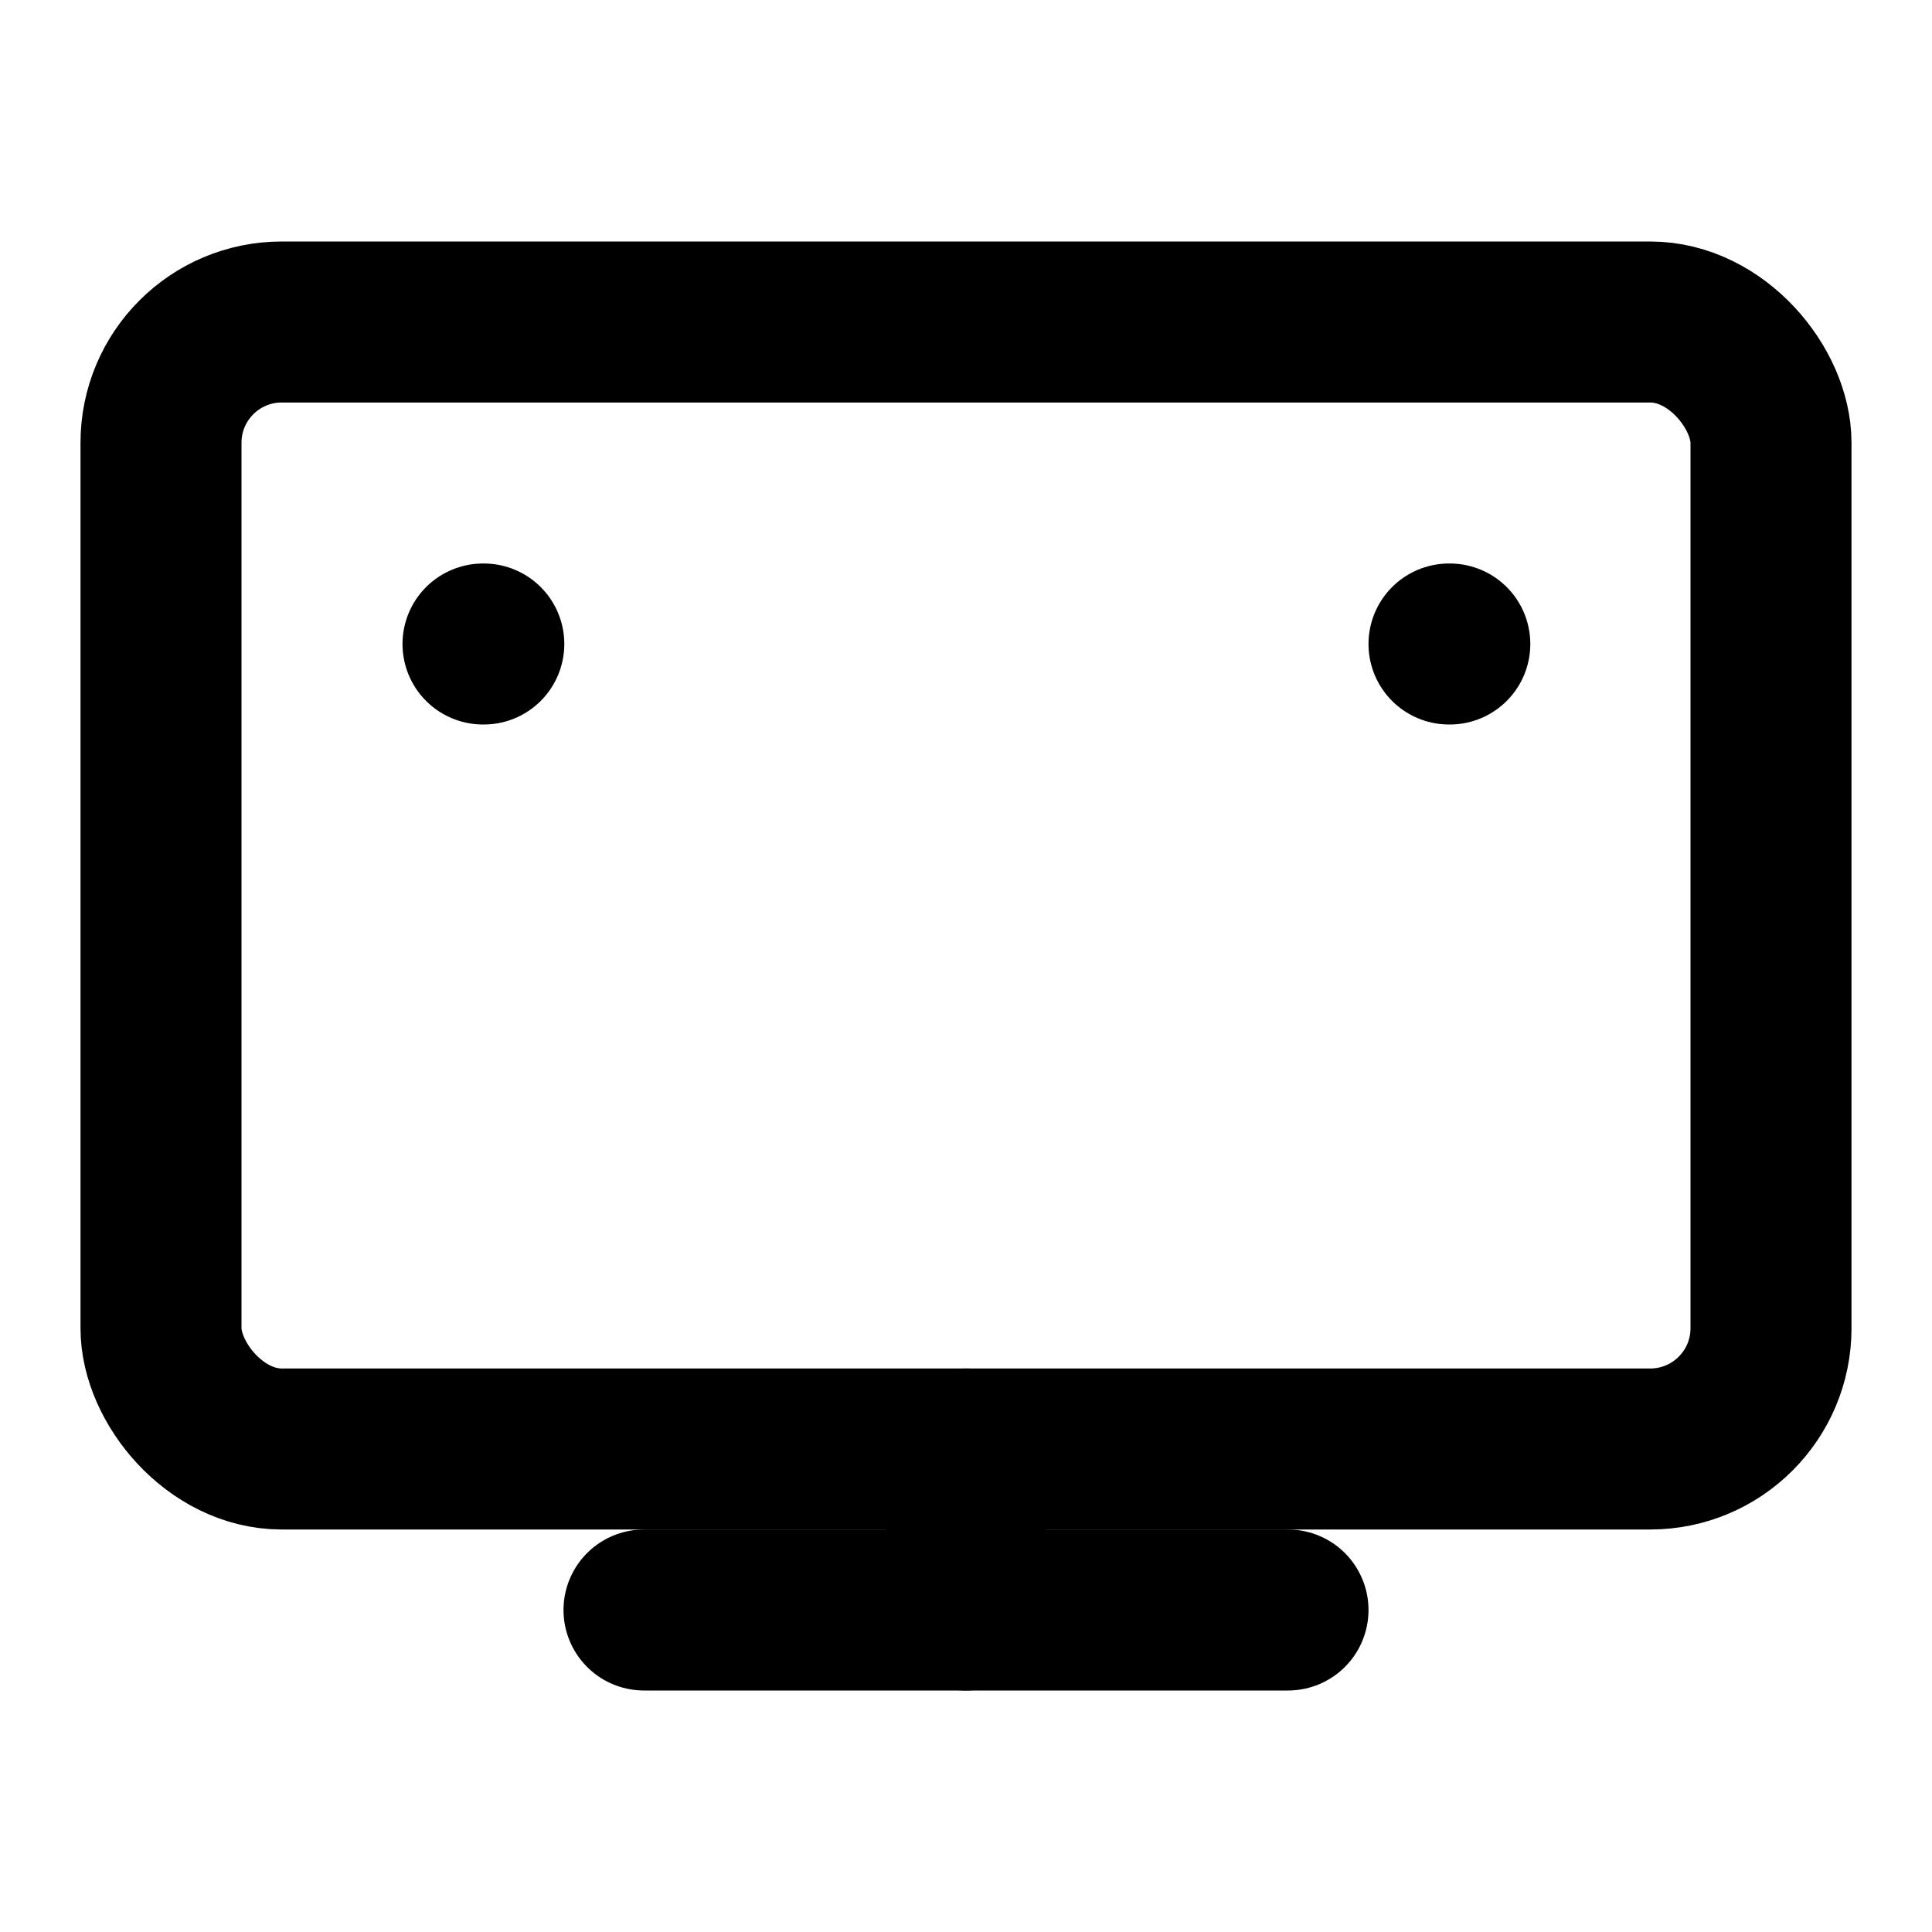
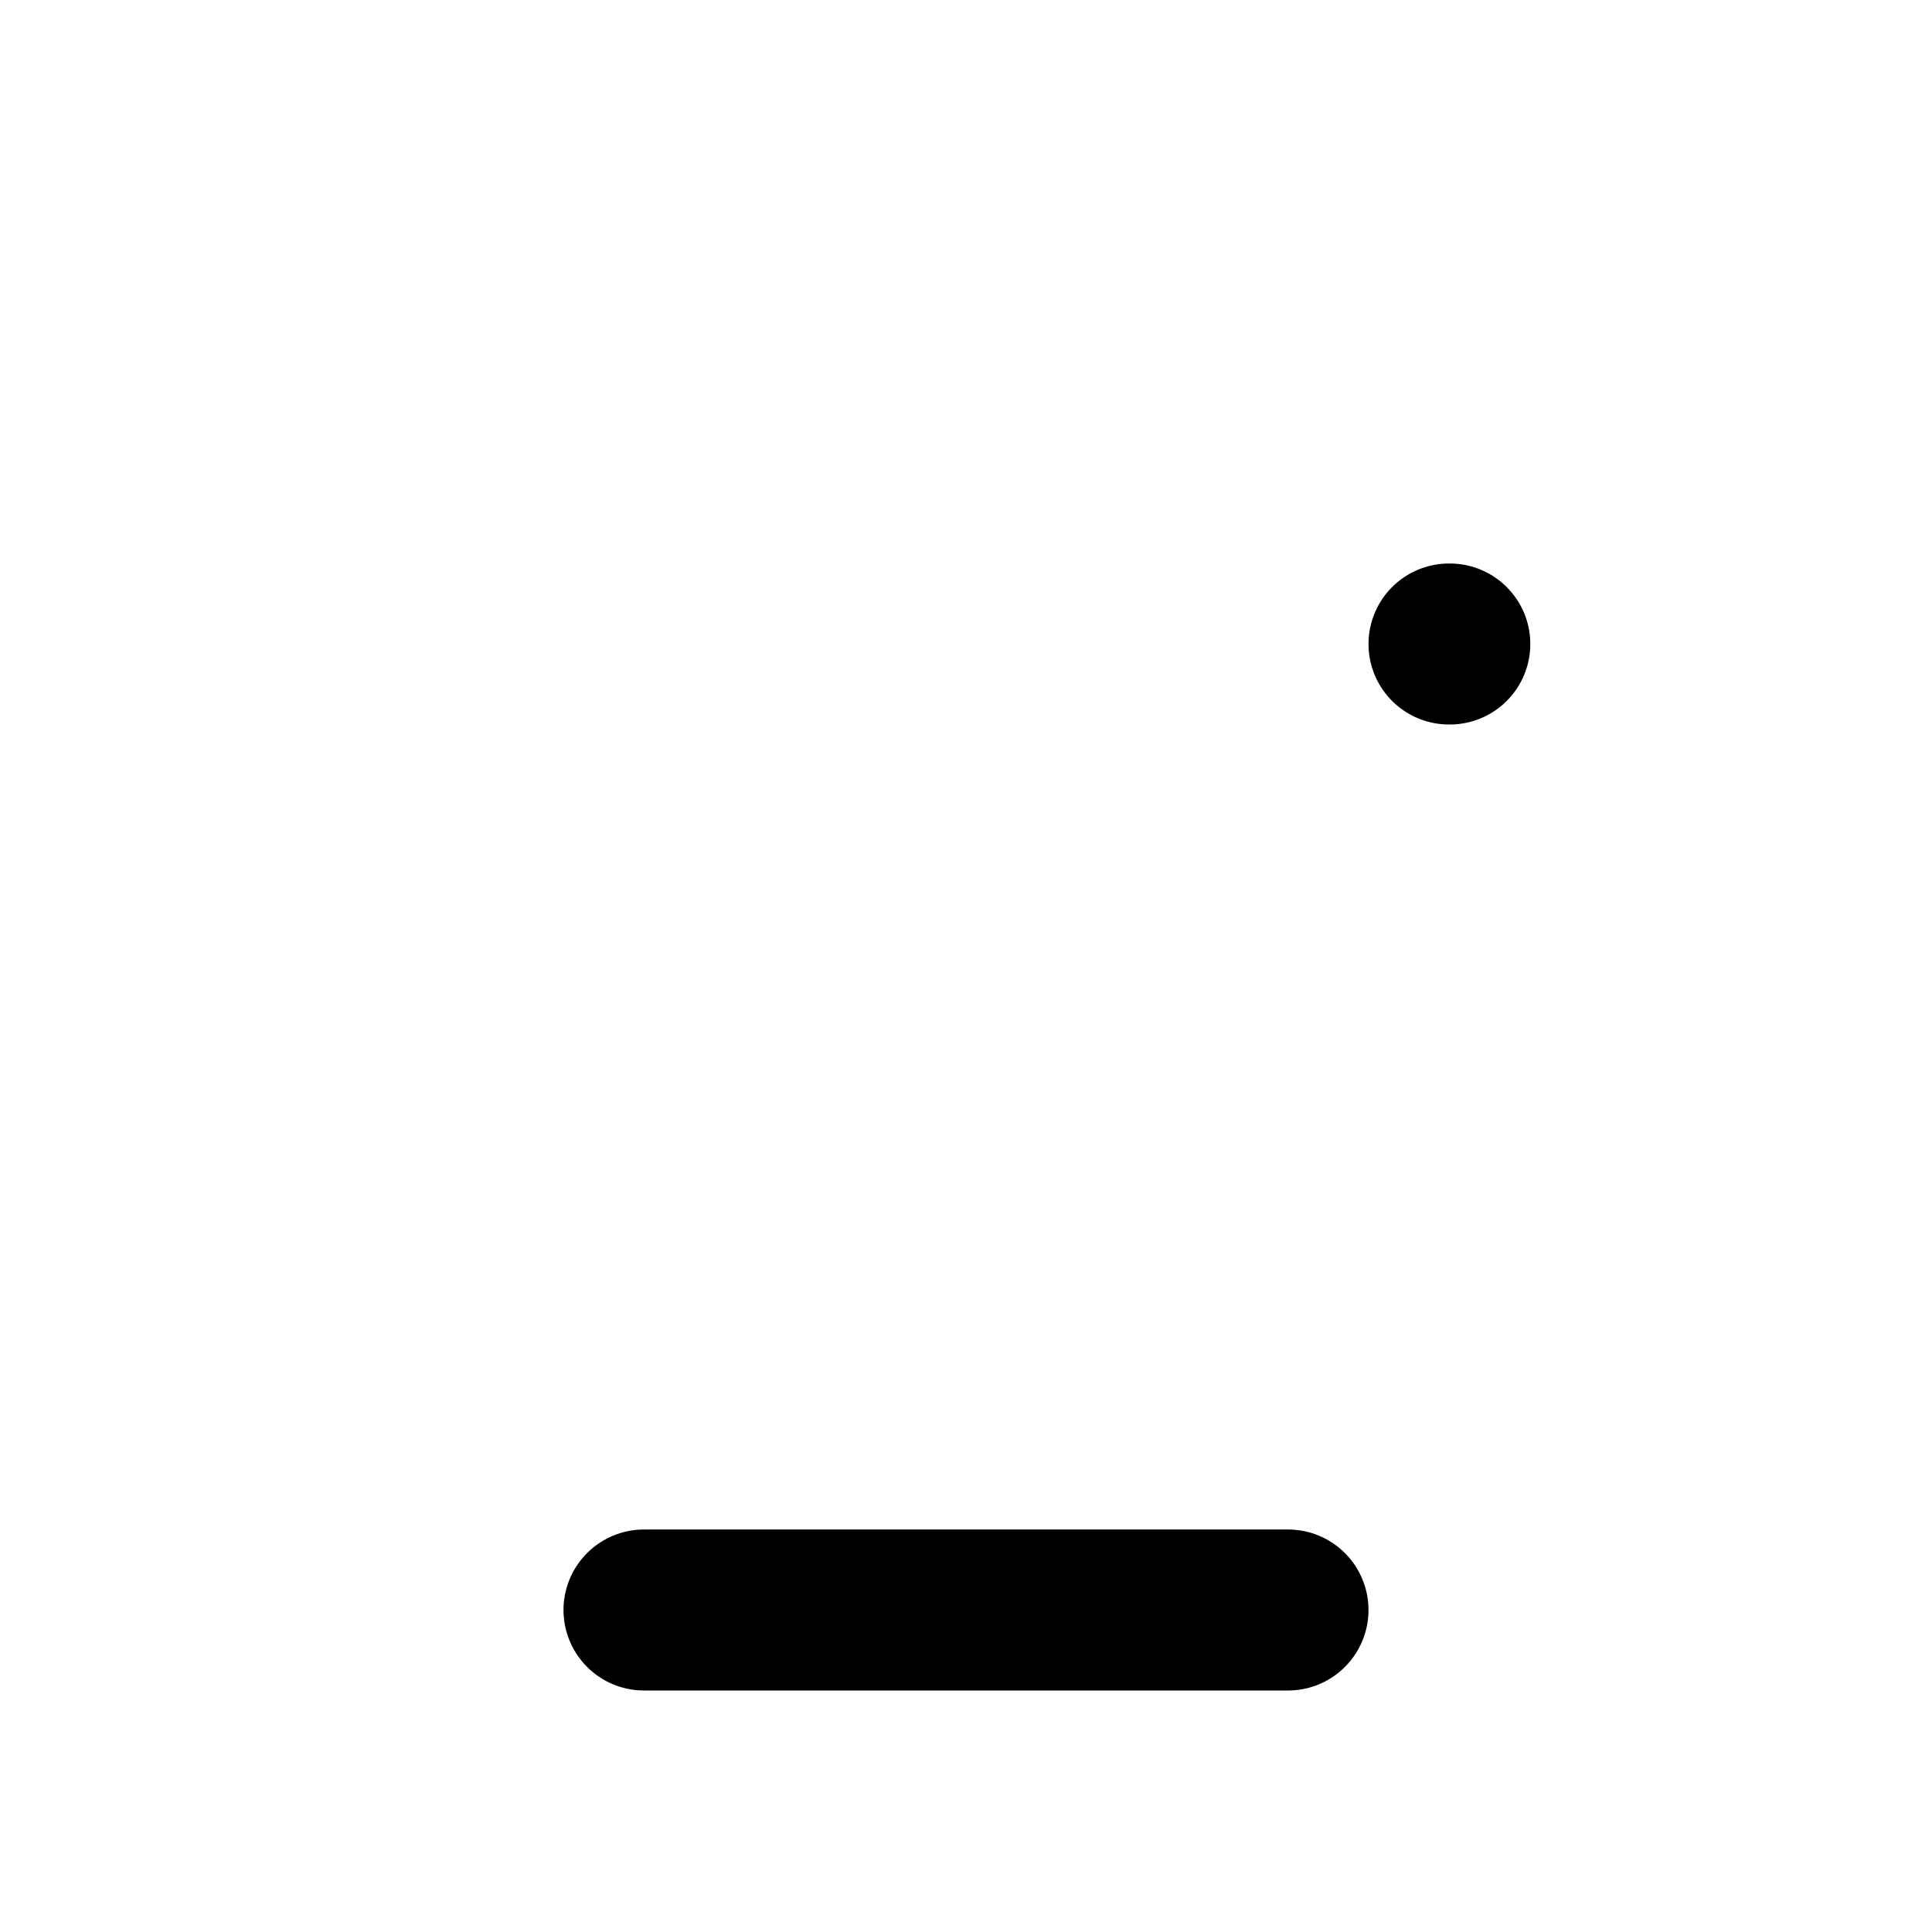
<svg xmlns="http://www.w3.org/2000/svg" viewBox="0 0 24 24" width="24" height="24" fill="none" stroke="currentColor" stroke-width="2" stroke-linecap="round" stroke-linejoin="round" aria-hidden="true">
-   <rect x="2" y="4" width="20" height="14" rx="1.5" />
  <path d="M8 20h8" />
-   <path d="M12 18v2" />
-   <path d="M6 8h.01" />
  <path d="M18 8h.01" />
</svg>